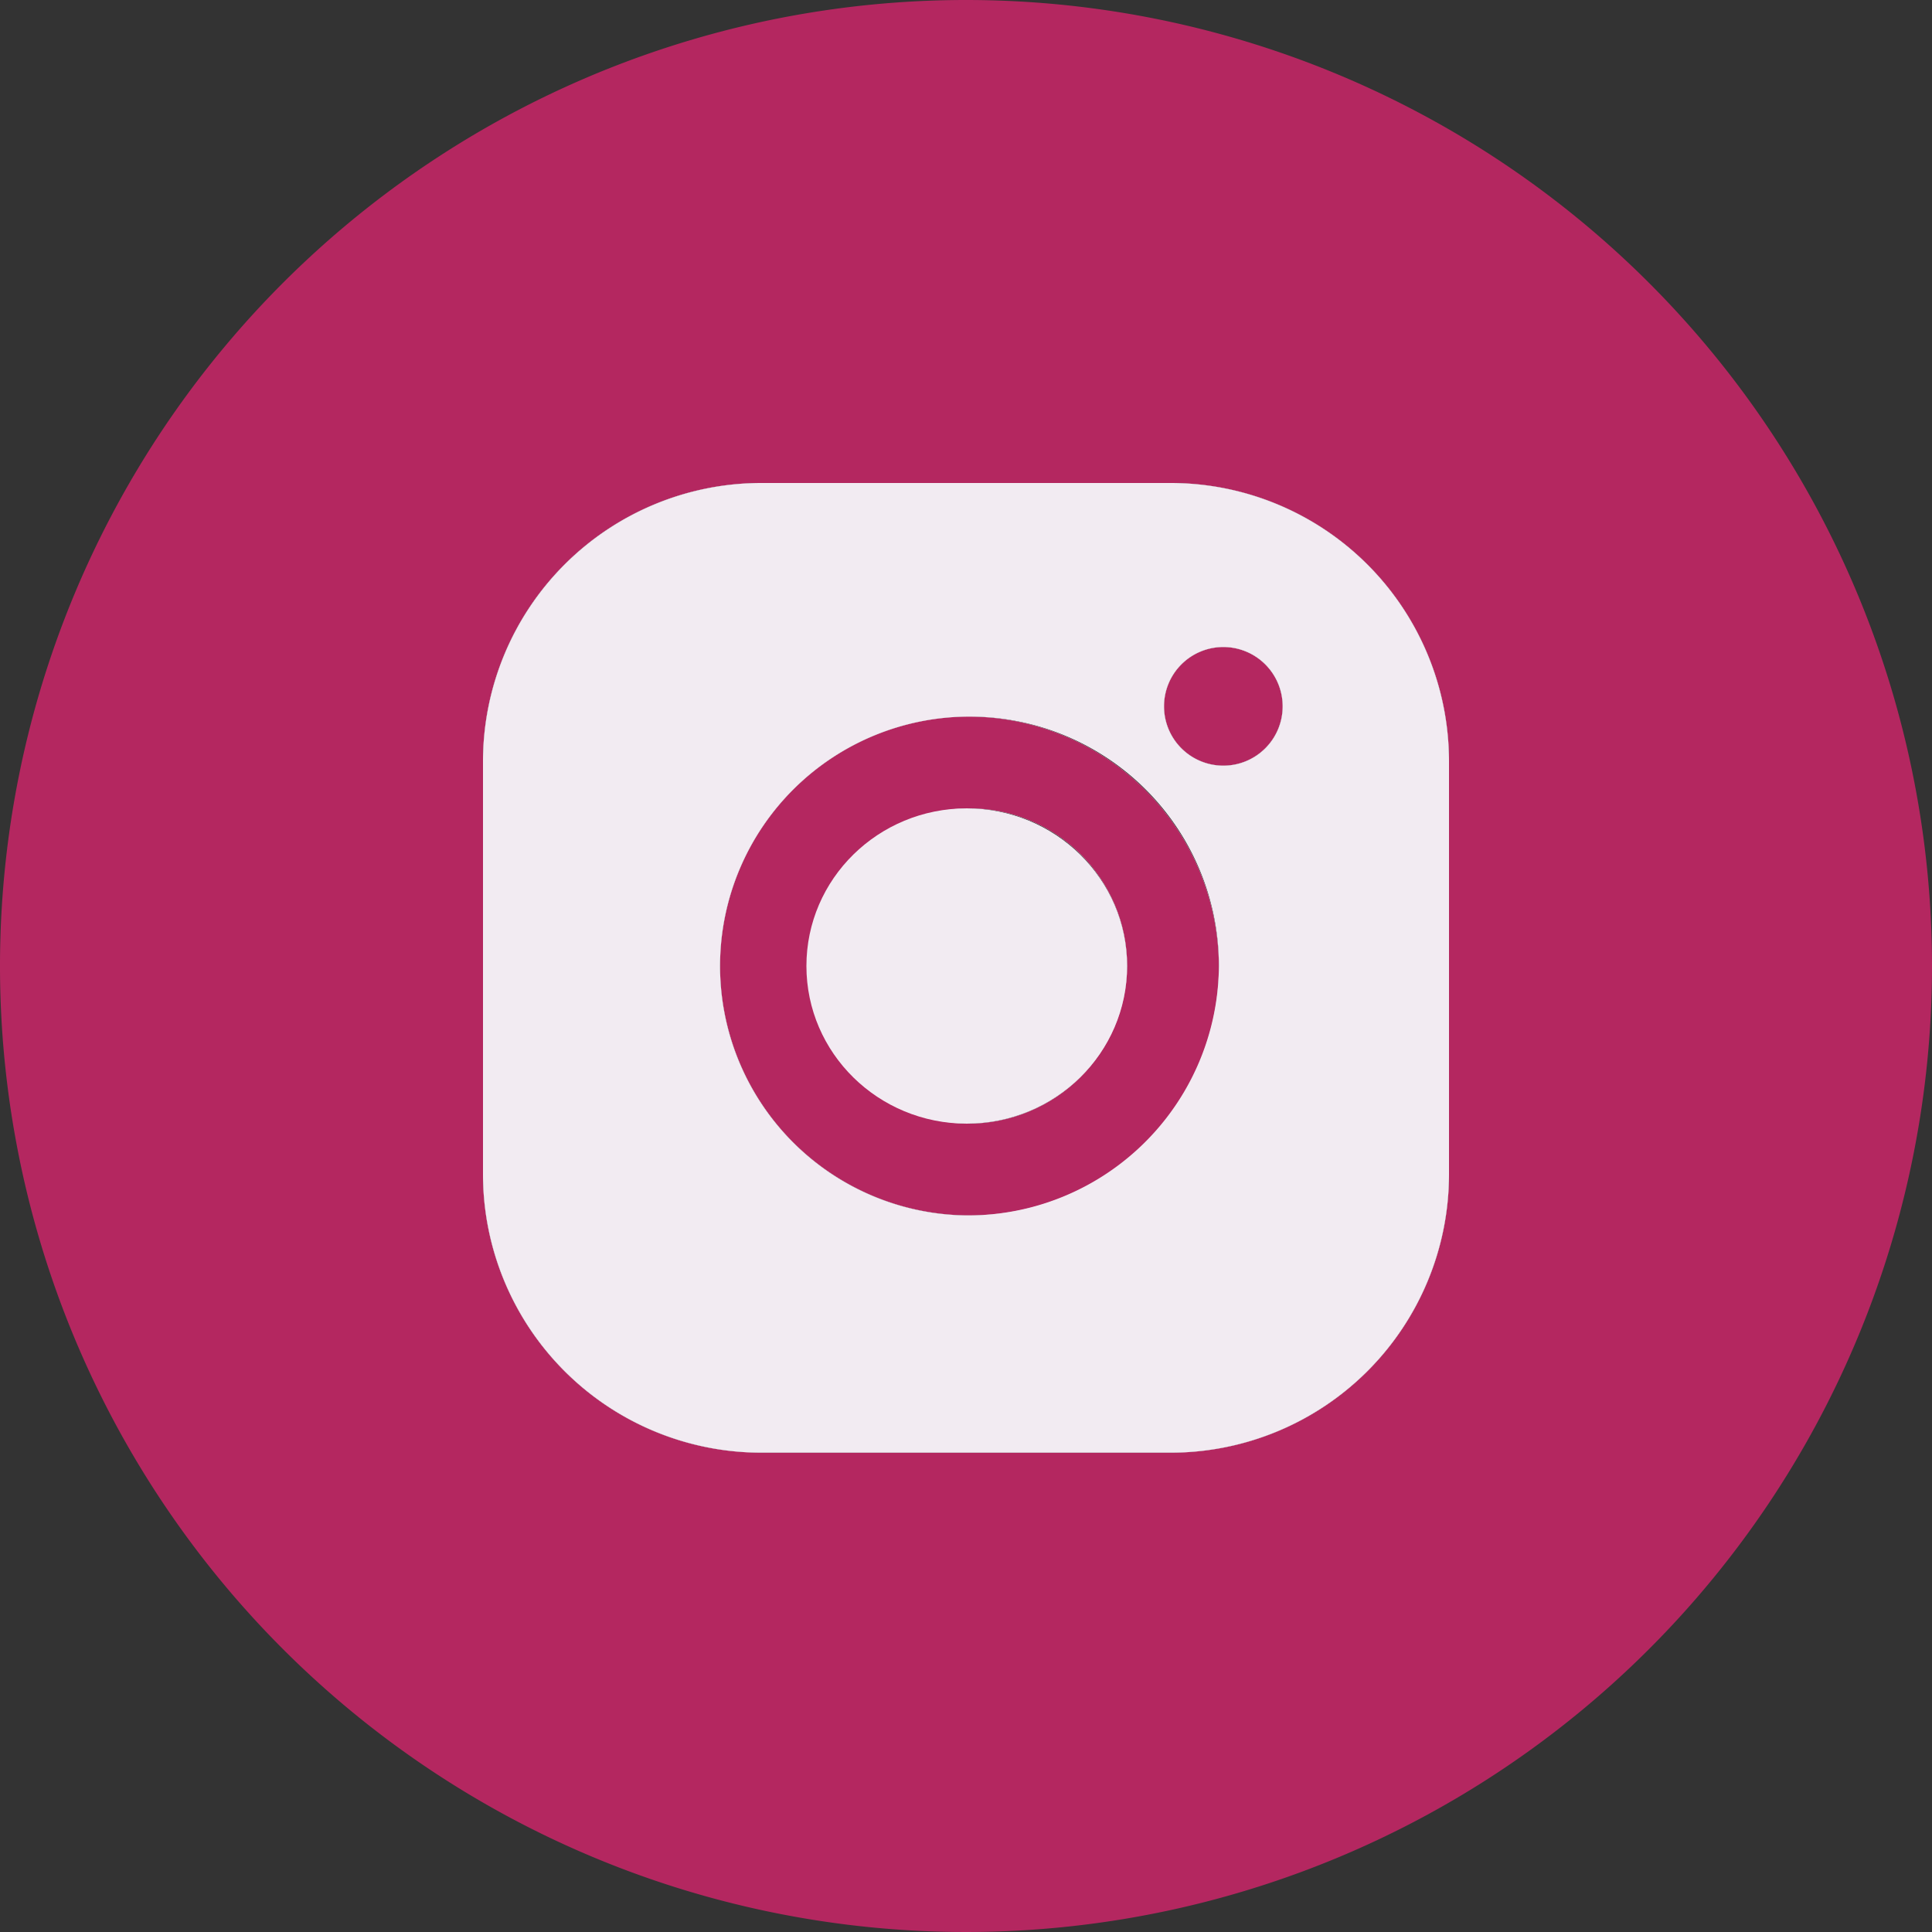
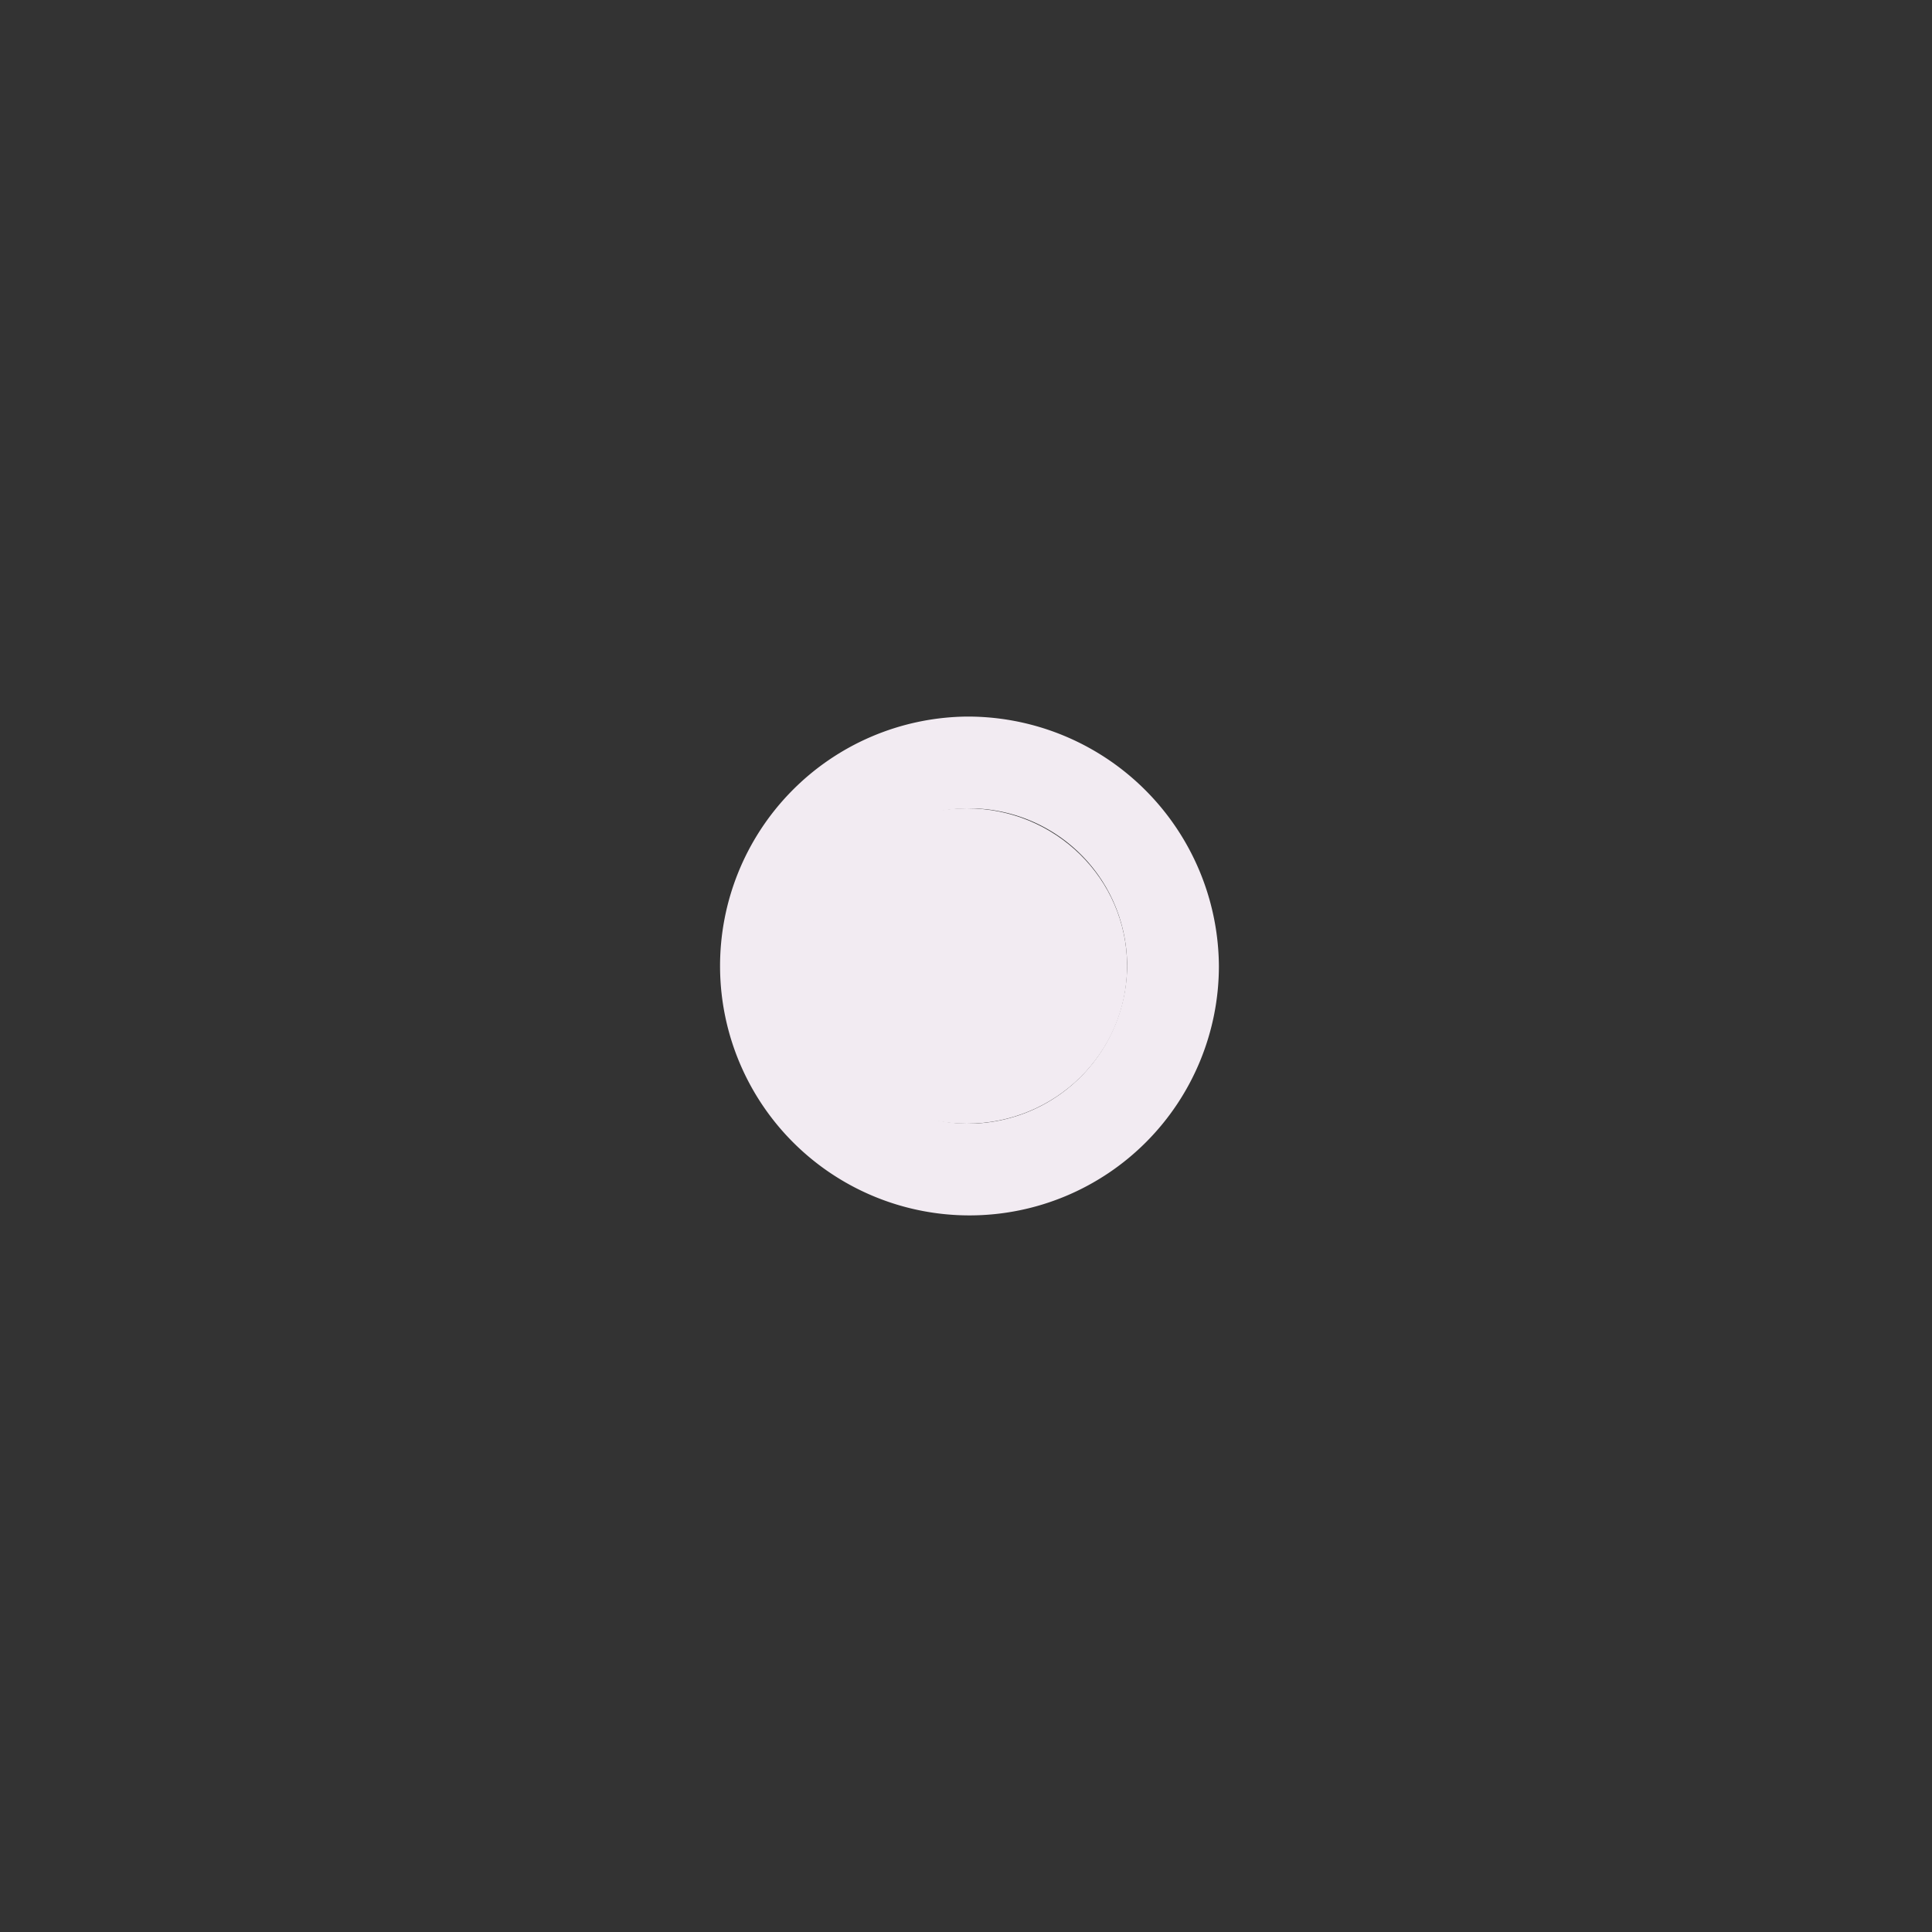
<svg xmlns="http://www.w3.org/2000/svg" viewBox="0 0 100 100">
  <rect x="0" y="0" width="100" height="100" fill="#333333" stroke="none" />
  <defs>
    <style>.a{fill:#f2ebf2;}.b{fill:#b42760;}</style>
  </defs>
  <path class="a" d="M50,37.09A12.91,12.91,0,1,0,63.09,50,13,13,0,0,0,50,37.09Zm0,21.07A8.16,8.16,0,1,1,58.34,50,8.24,8.24,0,0,1,50,58.16Z" />
-   <path class="a" d="M66.39,36.56a3.07,3.07,0,1,1-3.07-3.07A3.06,3.06,0,0,1,66.39,36.56Z" />
-   <path class="a" d="M21.17,22.72V79.09H81.53V22.72ZM75,60.8A14.41,14.41,0,0,1,60.61,75.19H39.39A14.41,14.41,0,0,1,25,60.8V39.39A14.41,14.41,0,0,1,39.39,25H60.61A14.41,14.41,0,0,1,75,39.39Z" />
-   <path class="b" d="M50,37.09A12.91,12.91,0,1,0,63.09,50,13,13,0,0,0,50,37.09Zm0,21.07A8.16,8.16,0,1,1,58.34,50,8.24,8.24,0,0,1,50,58.16ZM63.32,33.49a3.07,3.07,0,1,0,3.07,3.07A3.07,3.07,0,0,0,63.32,33.49Zm0,0a3.07,3.07,0,1,0,3.07,3.07A3.07,3.07,0,0,0,63.32,33.49ZM50,37.09A12.91,12.91,0,1,0,63.09,50,13,13,0,0,0,50,37.09Zm0,21.07A8.16,8.16,0,1,1,58.34,50,8.24,8.24,0,0,1,50,58.16ZM50,0a50,50,0,1,0,50,50A50,50,0,0,0,50,0ZM75,60.8A14.41,14.41,0,0,1,60.61,75.19H39.39A14.41,14.41,0,0,1,25,60.8V39.39A14.41,14.41,0,0,1,39.39,25H60.61A14.41,14.41,0,0,1,75,39.39ZM63.32,33.49a3.07,3.07,0,1,0,3.07,3.07A3.07,3.07,0,0,0,63.32,33.49ZM50,37.09A12.91,12.91,0,1,0,63.09,50,13,13,0,0,0,50,37.09Zm0,21.07A8.16,8.16,0,1,1,58.34,50,8.24,8.24,0,0,1,50,58.16Zm0-21.07A12.91,12.91,0,1,0,63.09,50,13,13,0,0,0,50,37.09Zm0,21.07A8.16,8.16,0,1,1,58.34,50,8.24,8.24,0,0,1,50,58.16ZM63.32,33.49a3.07,3.07,0,1,0,3.07,3.07A3.07,3.07,0,0,0,63.32,33.49ZM50,37.09A12.91,12.91,0,1,0,63.09,50,13,13,0,0,0,50,37.09Zm0,21.07A8.16,8.16,0,1,1,58.34,50,8.24,8.24,0,0,1,50,58.16ZM63.32,33.49a3.07,3.07,0,1,0,3.07,3.07A3.07,3.07,0,0,0,63.32,33.49Z" />
-   <path class="a" d="M60.61,25H39.39A14.41,14.41,0,0,0,25,39.39V60.8A14.41,14.41,0,0,0,39.39,75.19H60.61A14.41,14.41,0,0,0,75,60.8V39.39A14.41,14.41,0,0,0,60.61,25ZM50,62.91A12.91,12.91,0,1,1,63.09,50,13,13,0,0,1,50,62.91ZM63.32,39.63a3.07,3.07,0,1,1,3.07-3.07A3.07,3.07,0,0,1,63.32,39.63Z" />
  <ellipse class="a" cx="50.04" cy="50" rx="8.3" ry="8.16" />
</svg>